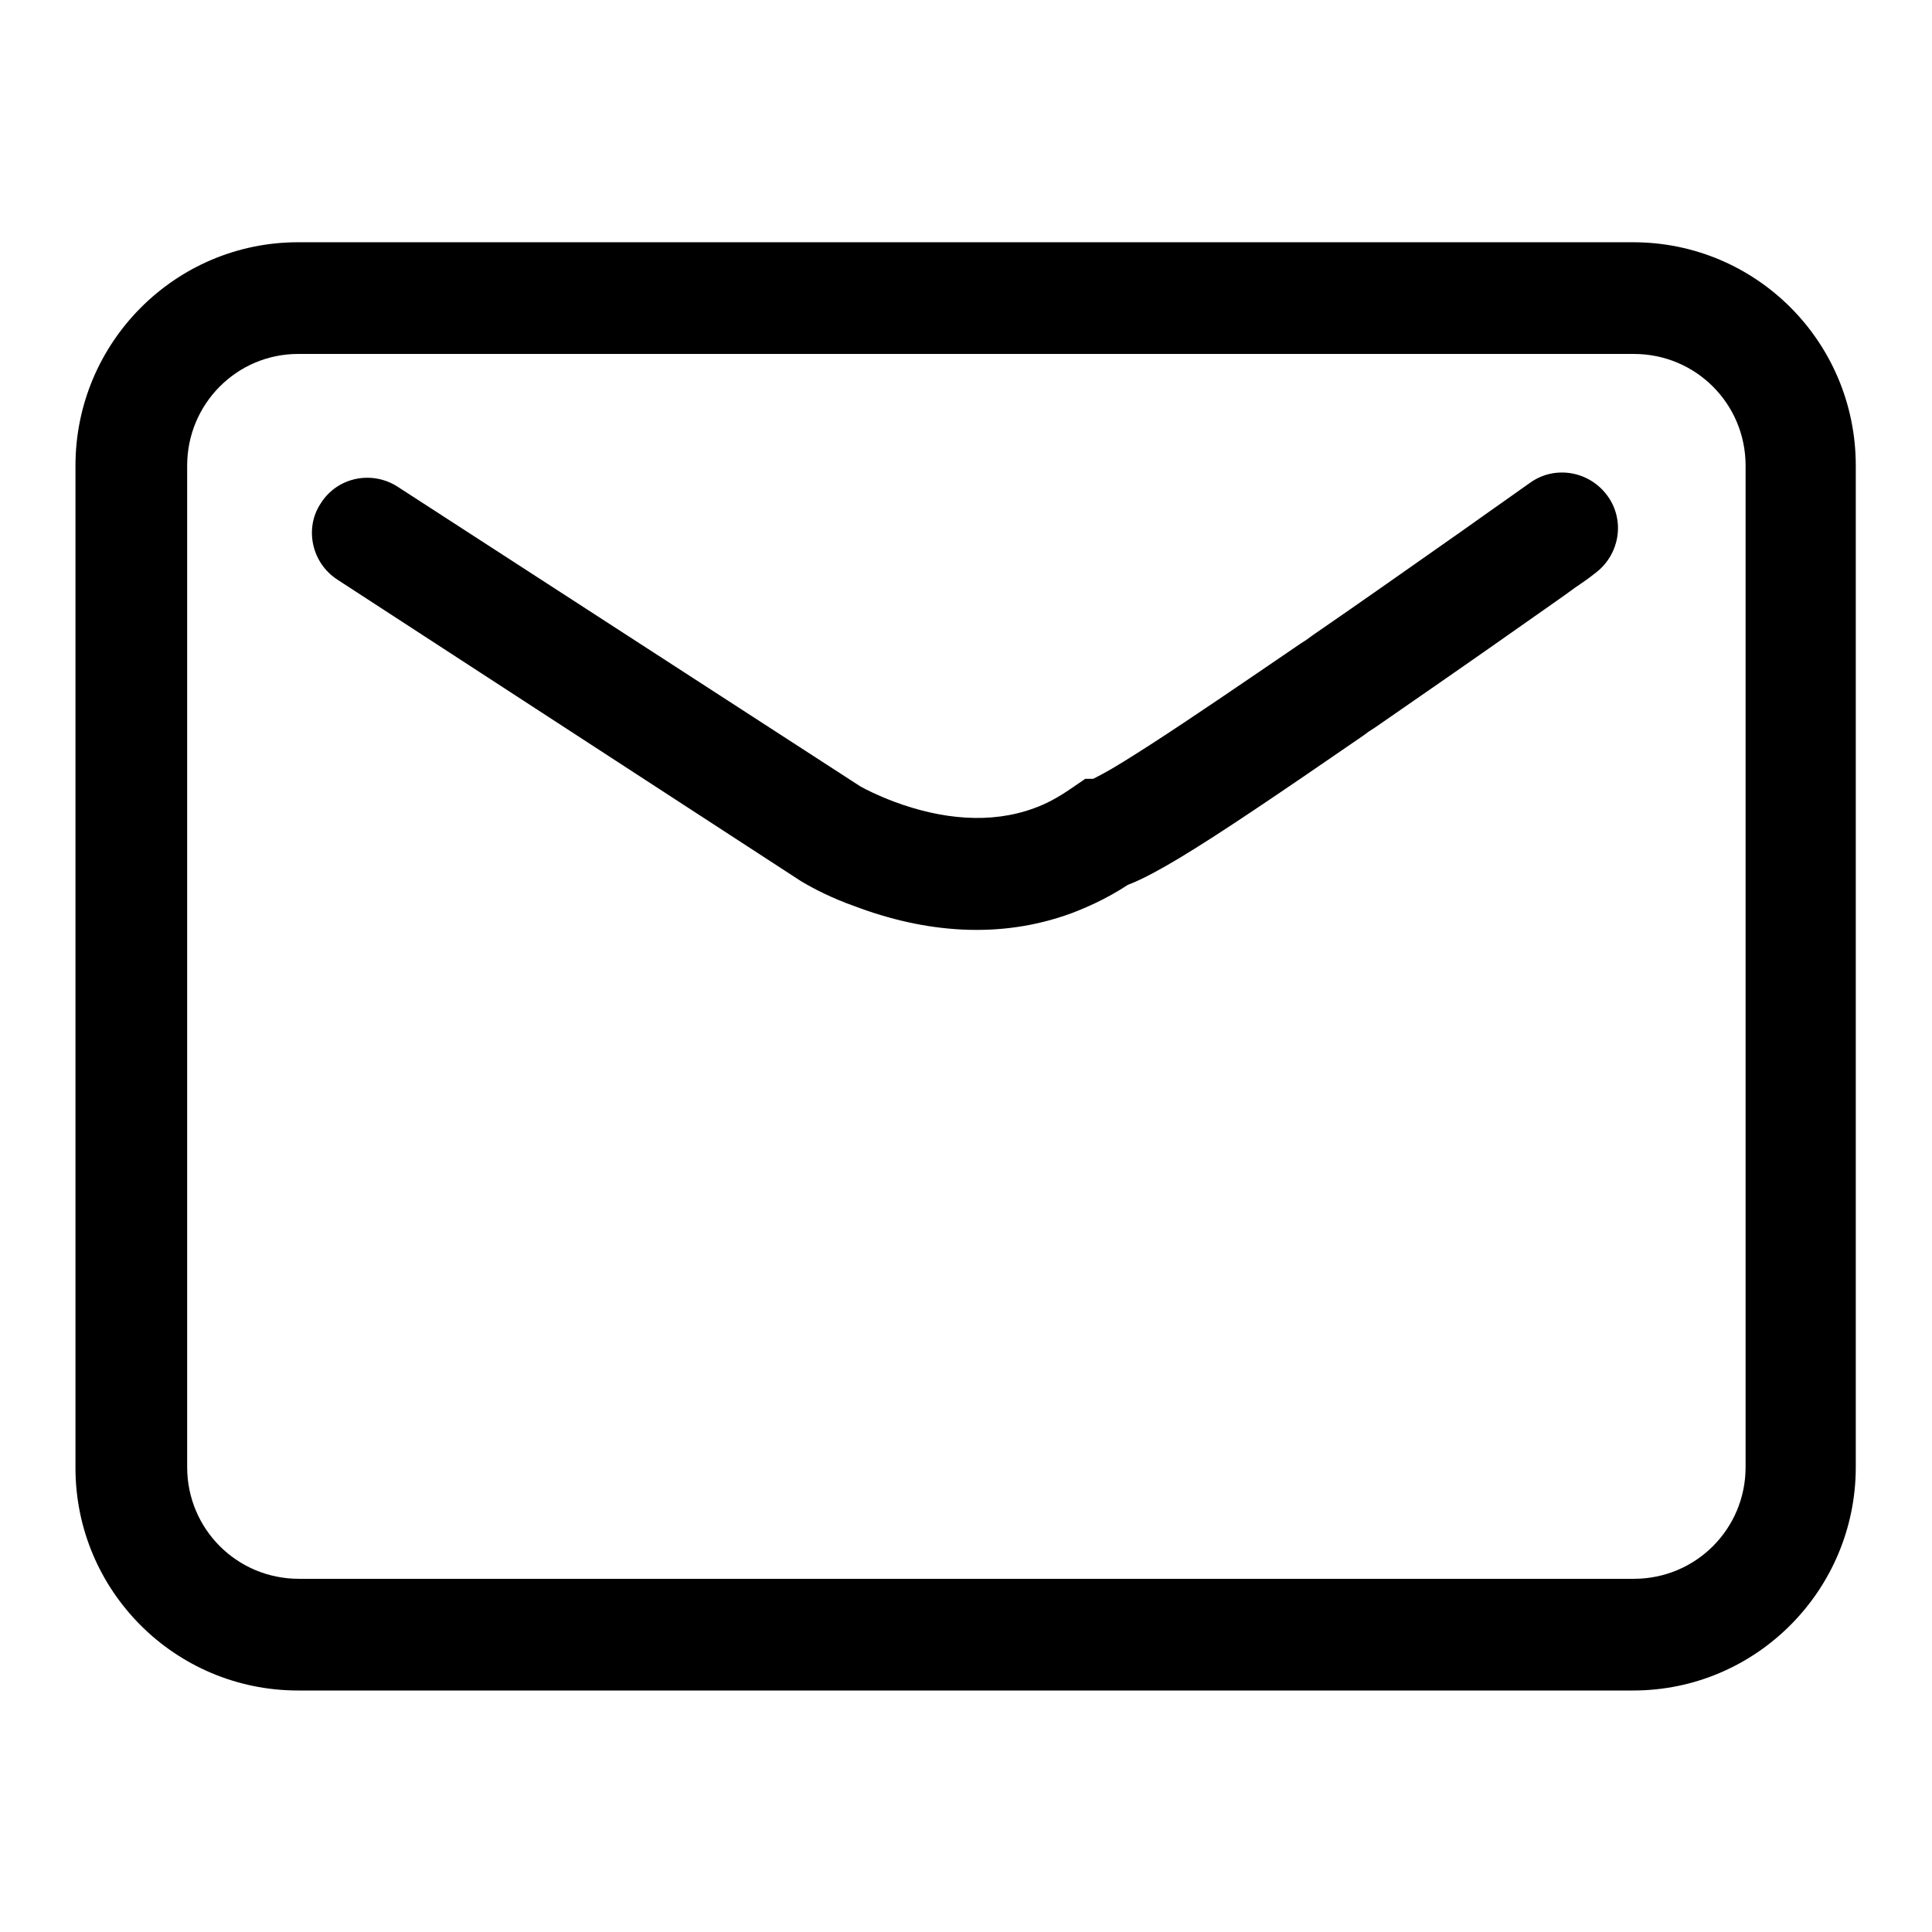
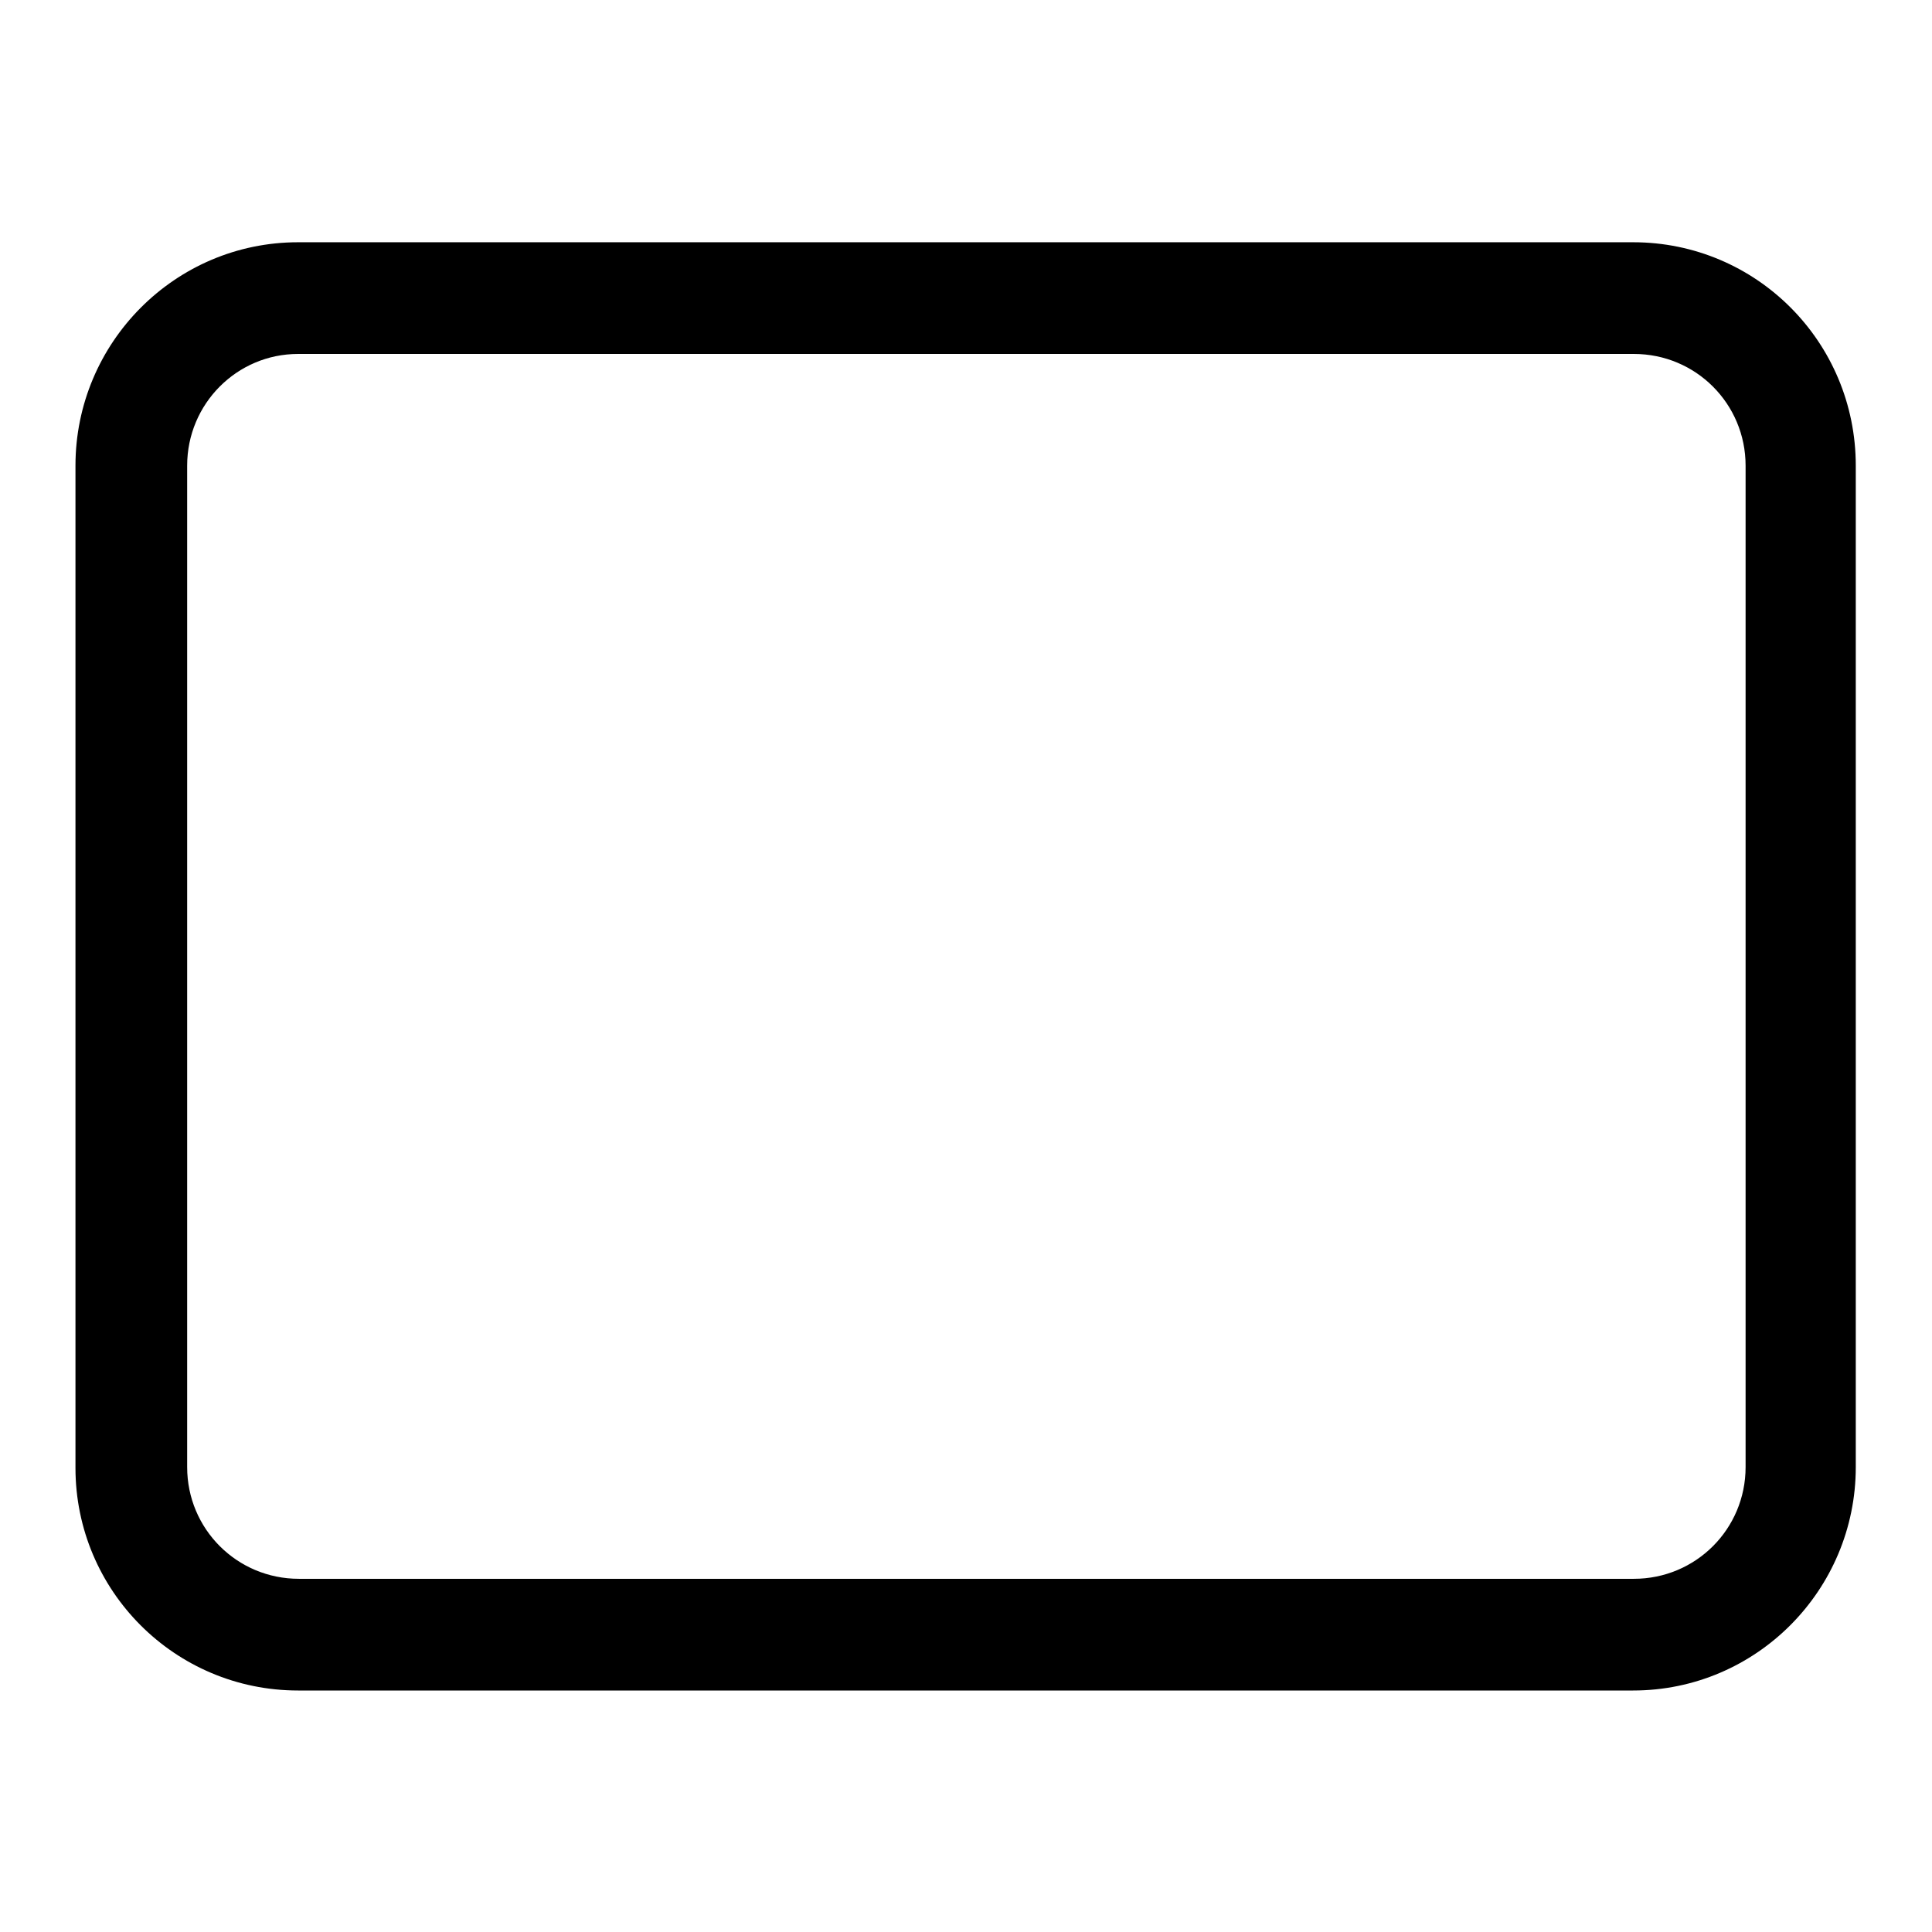
<svg xmlns="http://www.w3.org/2000/svg" version="1.1" x="0px" y="0px" viewBox="0 0 256 256" enable-background="new 0 0 256 256" xml:space="preserve">
  <g>
    <g>
      <path fill="#000000" d="M24.8,61.7L24.8,61.7v132.7c0,8.2,6.6,14.8,14.8,14.8h176.9c8.2,0,14.8-6.6,14.8-14.8V61.7c0-8.2-6.6-14.8-14.8-14.8h-177C31.4,46.9,24.8,53.5,24.8,61.7L24.8,61.7z M10,61.7c0-16.3,13.2-29.6,29.5-29.6h176.9c16.3,0,29.5,13.2,29.5,29.6v132.7c0,16.3-13.2,29.6-29.5,29.6H39.5c-16.3,0-29.5-13.2-29.5-29.5V61.7L10,61.7z" />
-       <path fill="#000000" d="M44.7,76.8l61.5,40c1.7,1,4,2.2,7.1,3.3c9.3,3.5,19.2,4.4,28.7,0.9c2.9-1.1,5.7-2.5,8.4-4.4l-4.3-6v7.4c4.2,0,11.7-4.8,34.5-20.5c0.8-0.6,0.8-0.6,1.6-1.1c6.5-4.5,13.3-9.2,20.1-14c2.4-1.7,4.6-3.2,6.5-4.6c1.2-0.8,2-1.4,2.5-1.8c3.3-2.4,4.1-7,1.7-10.3c-2.4-3.3-7-4.1-10.3-1.7c-0.4,0.3-1.3,0.9-2.4,1.7c-2,1.4-4.1,2.9-6.5,4.6c-6.7,4.7-13.5,9.5-19.9,13.9c-0.8,0.6-0.8,0.6-1.6,1.1c-7.9,5.4-14.5,9.9-19.6,13.2c-2.8,1.8-5,3.2-6.7,4.1c-0.8,0.4-1.3,0.7-1.7,0.9c0.4-0.2,0.6-0.3,1.8-0.3h-2.3l-1.9,1.3c-1.6,1.1-3.2,2-4.9,2.6c-5.7,2.1-12.2,1.5-18.6-0.9c-2.1-0.8-3.7-1.6-4.4-2L52.7,64.5c-3.4-2.2-8-1.3-10.2,2.2C40.3,70,41.3,74.6,44.7,76.8L44.7,76.8z" />
    </g>
  </g>
</svg>